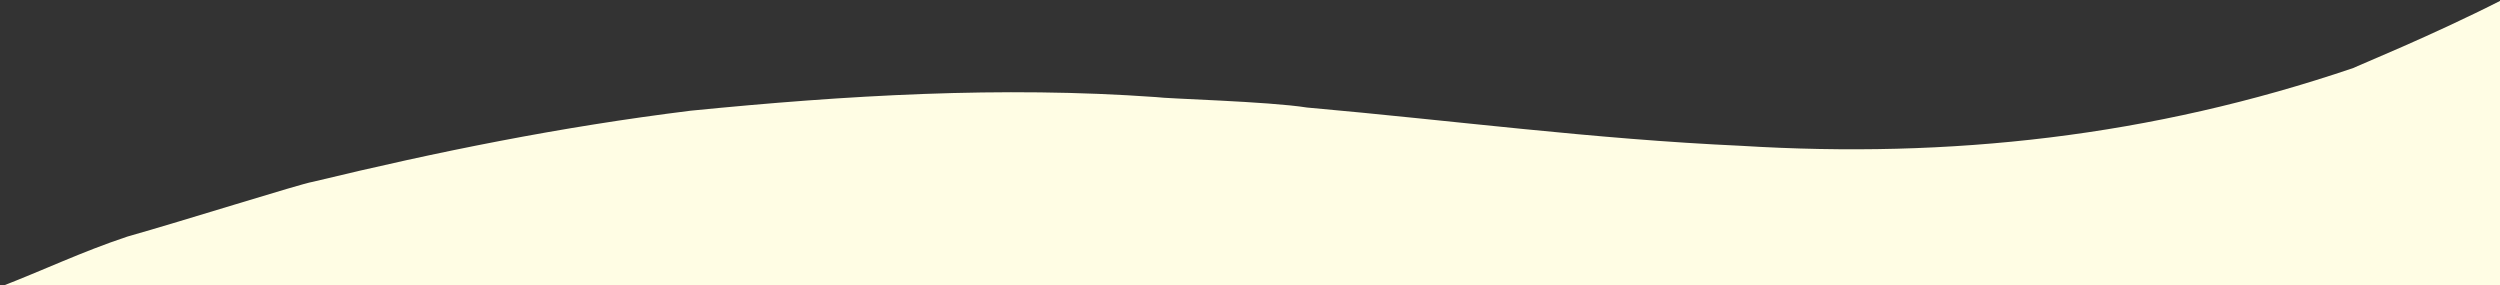
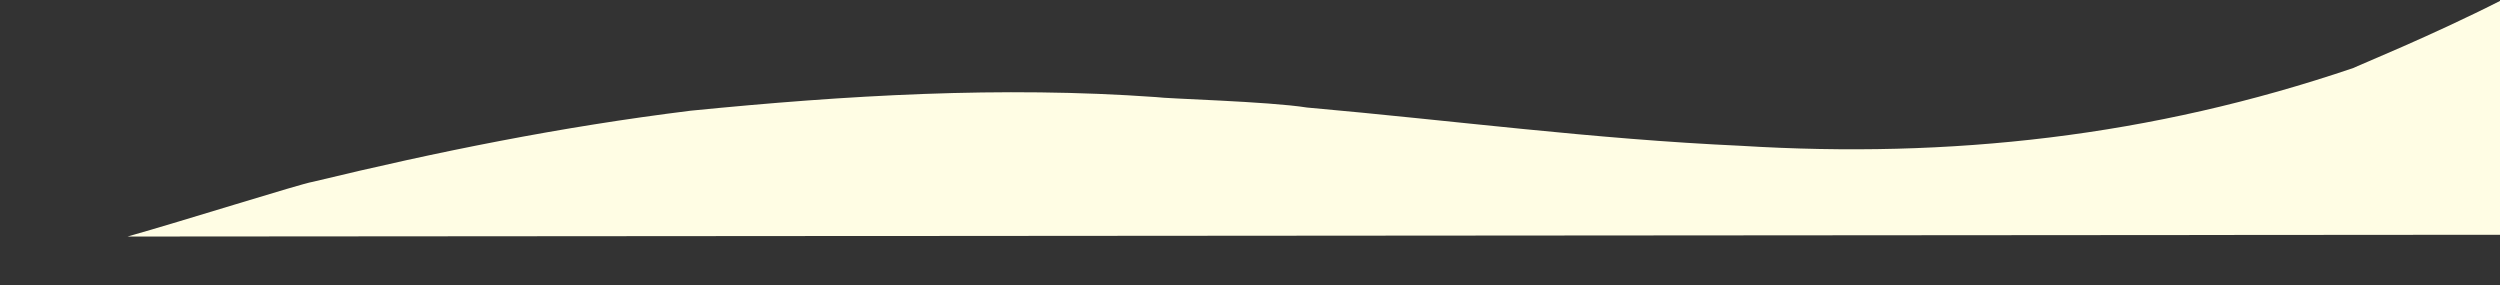
<svg xmlns="http://www.w3.org/2000/svg" version="1.1" id="a" x="0px" y="0px" viewBox="0 0 1339.1 152.7" style="enable-background:new 0 0 1339.1 152.7;" xml:space="preserve">
  <rect x="0" y="0" width="1339.1" height="152.7" fill="#333333" stroke="none" />
  <style type="text/css">
	.st0{fill:#FFFDE4;}
</style>
-   <path class="st0" d="M1340.1,0c-37.7,19.2-78,35.5-79.5,36.4c-108.4,36.8-216,48.6-328,41.7c-79.4-3.6-153.7-13.5-232.5-20.5  c-20.9-3.3-75.3-4.7-80.9-5.6c-82.9-5.9-165.8-1-249.3,7.3c-70,8.7-134.9,21.8-202.4,38.1c-6,0.9-70.4,21.2-99.2,29.3  c-24.9,8.3-44.7,17.9-68.3,27l1340.1-1V0z" />
+   <path class="st0" d="M1340.1,0c-37.7,19.2-78,35.5-79.5,36.4c-108.4,36.8-216,48.6-328,41.7c-79.4-3.6-153.7-13.5-232.5-20.5  c-20.9-3.3-75.3-4.7-80.9-5.6c-82.9-5.9-165.8-1-249.3,7.3c-70,8.7-134.9,21.8-202.4,38.1c-6,0.9-70.4,21.2-99.2,29.3  l1340.1-1V0z" />
</svg>